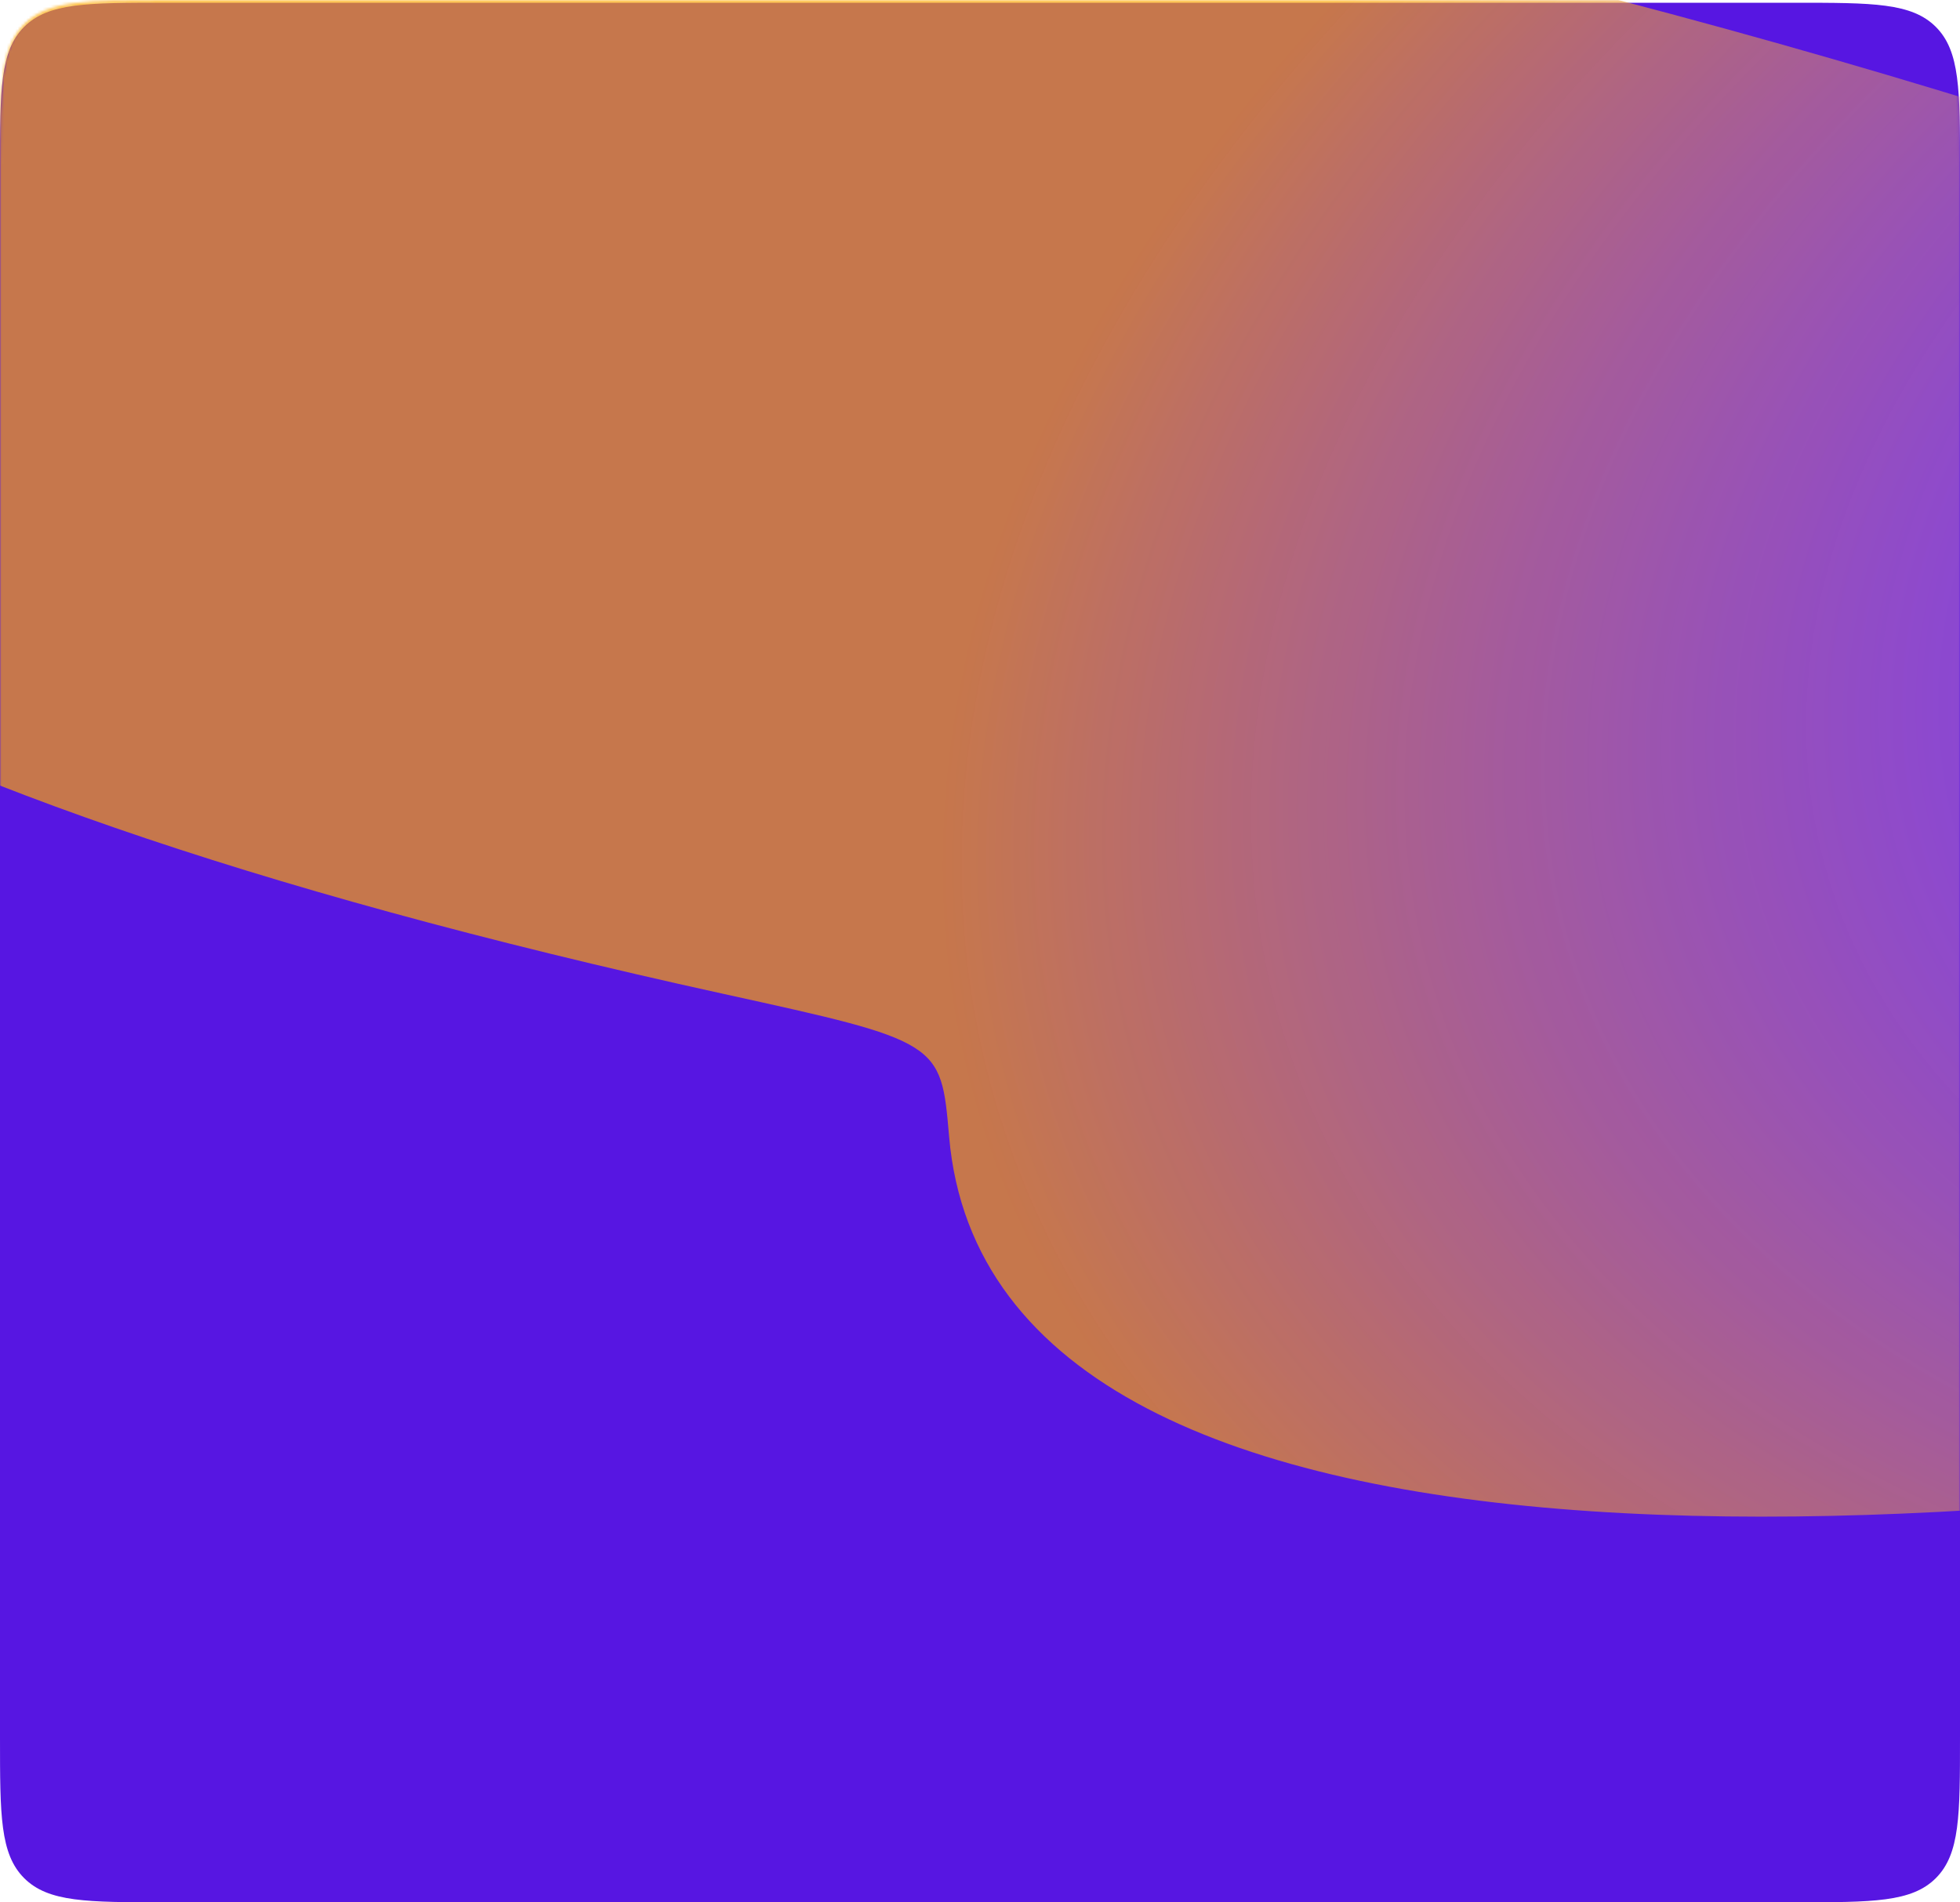
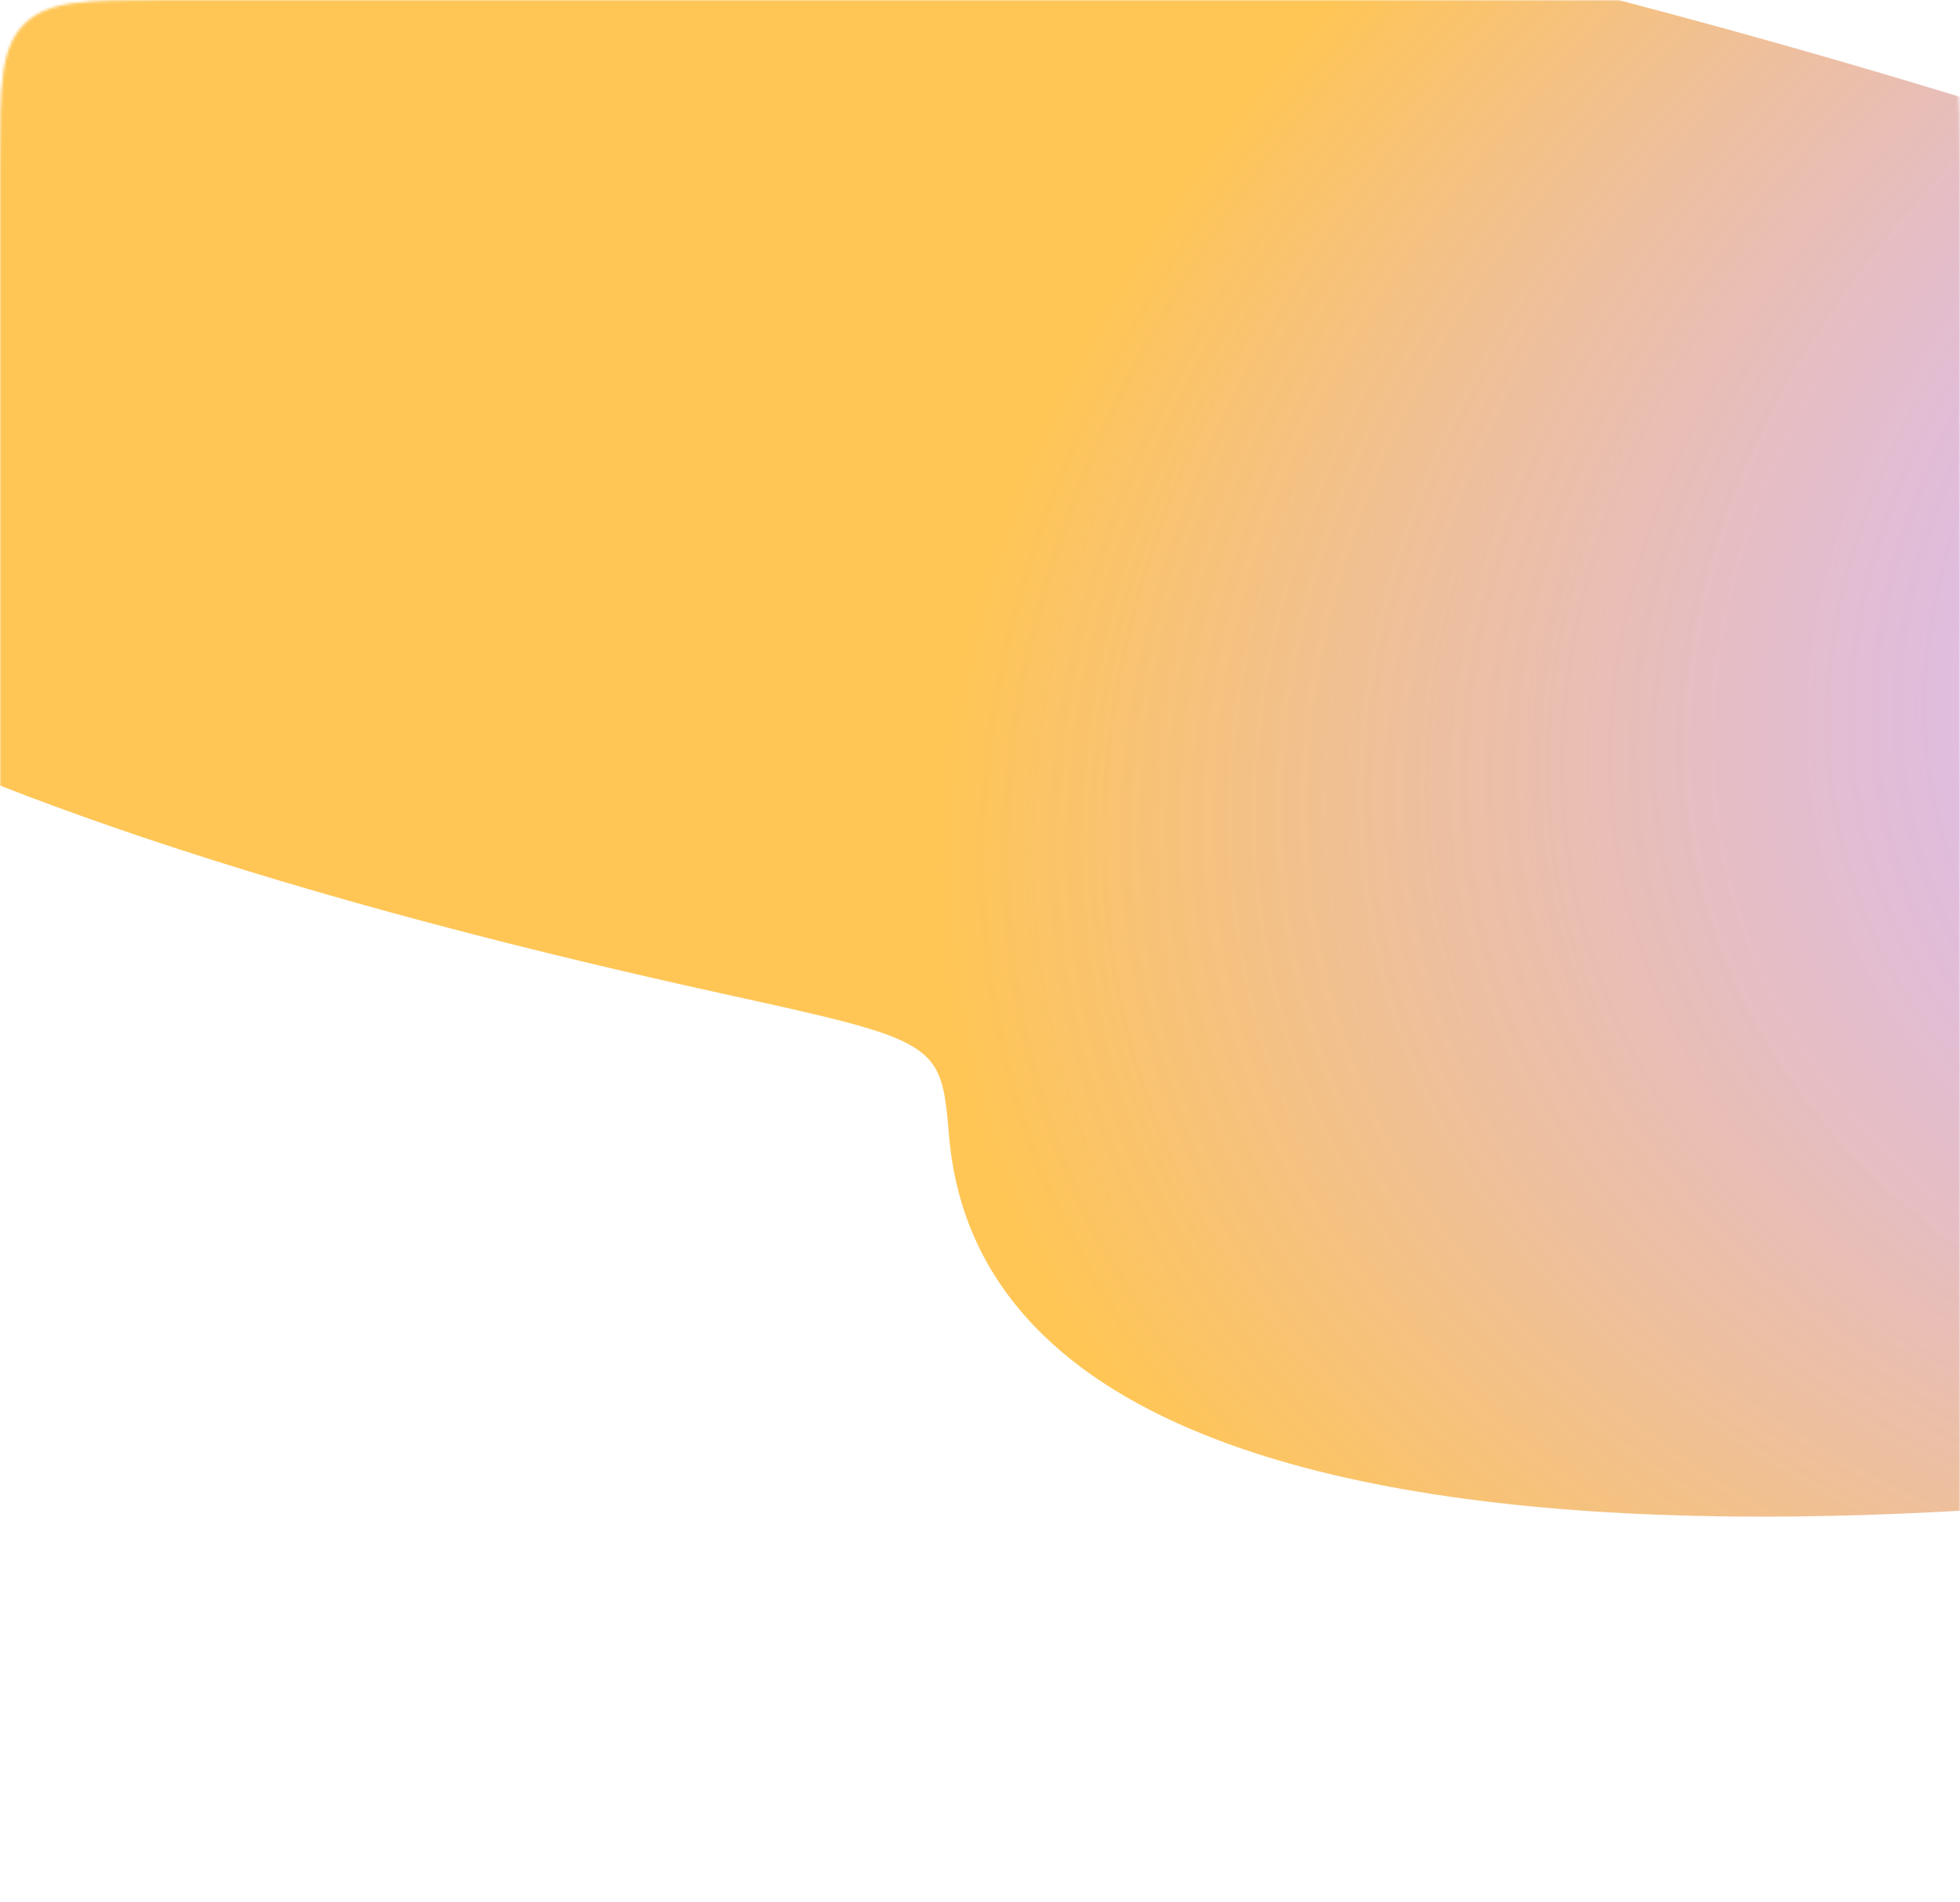
<svg xmlns="http://www.w3.org/2000/svg" width="713" height="692" viewBox="0 0 713 692" fill="none">
-   <path d="M0 61C0 32.716 0 18.574 8.787 9.787C17.574 1 31.716 1 60 1H653C681.284 1 695.426 1 704.213 9.787C713 18.574 713 32.716 713 61V632C713 660.284 713 674.426 704.213 683.213C695.426 692 681.284 692 653 692H60C31.716 692 17.574 692 8.787 683.213C0 674.426 0 660.284 0 632V61Z" fill="#5716E2" />
  <mask id="mask0_2273_748" style="mask-type:alpha" maskUnits="userSpaceOnUse" x="0" y="0" width="713" height="692">
    <path d="M60 692C31.716 692 17.574 692 8.787 683.213C-7.55521e-07 674.426 -1.36352e-06 660.284 -2.57951e-06 632L-2.71709e-05 60C-2.83868e-05 31.716 -2.89948e-05 17.574 8.787 8.787C17.574 6.78835e-05 31.716 5.96256e-05 60 5.83686e-05L653 3.20139e-05C681.284 3.07569e-05 695.426 3.77577e-05 704.213 8.787C713 17.574 713 31.716 713 60L713 632C713 660.284 713 674.426 704.213 683.213C695.426 692 681.284 692 653 692L60 692Z" fill="#D9D9D9" />
  </mask>
  <g mask="url(#mask0_2273_748)">
    <g filter="url(#filter0_f_2273_748)">
      <path d="M986.768 512.88C1249.52 459.889 1314.84 322.69 1132.67 206.435C950.498 90.18 324.931 -111.587 62.178 -58.597C-191.069 -7.524 -440.887 206.907 263.093 361.524C302.41 370.159 322.069 374.477 332.555 381.013C343.04 387.55 343.778 396.155 345.254 413.365C360.778 594.37 738.803 562.887 986.768 512.88Z" fill="url(#paint0_radial_2273_748)" fill-opacity="0.8" />
    </g>
  </g>
  <defs>
    <filter id="filter0_f_2273_748" x="-278.555" y="-149.293" width="1596.44" height="783.009" filterUnits="userSpaceOnUse" color-interpolation-filters="sRGB">
      <feFlood flood-opacity="0" result="BackgroundImageFix" />
      <feBlend mode="normal" in="SourceGraphic" in2="BackgroundImageFix" result="shape" />
      <feGaussianBlur stdDeviation="41" result="effect1_foregroundBlur_2273_748" />
    </filter>
    <radialGradient id="paint0_radial_2273_748" cx="0" cy="0" r="1" gradientUnits="userSpaceOnUse" gradientTransform="translate(1166.27 188.37) rotate(166.445) scale(838.155 507.876)">
      <stop stop-color="#ABAEFF" />
      <stop offset="0.391" stop-color="#AC6AFF" stop-opacity="0.554" />
      <stop offset="1" stop-color="#FFA800" stop-opacity="0.83" />
    </radialGradient>
  </defs>
</svg>